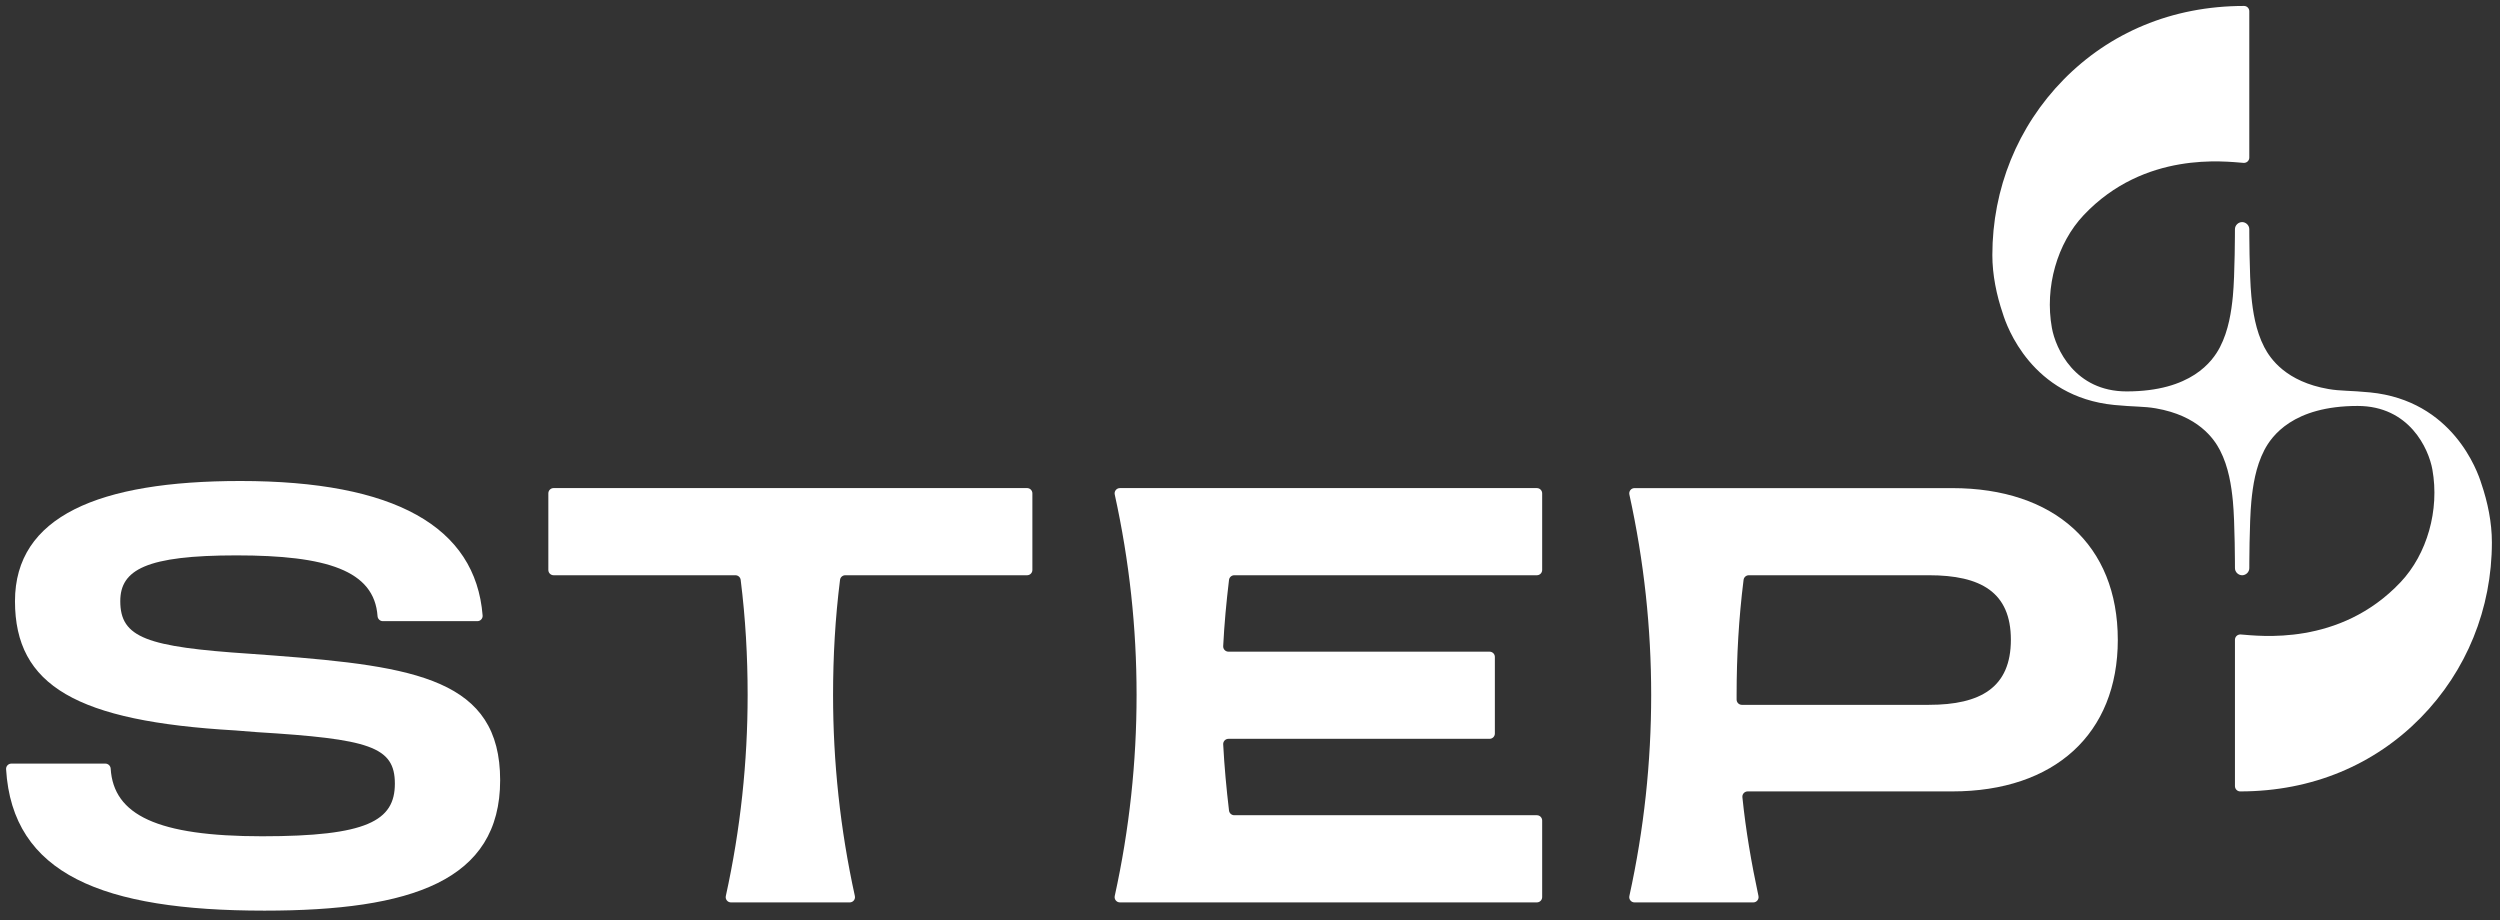
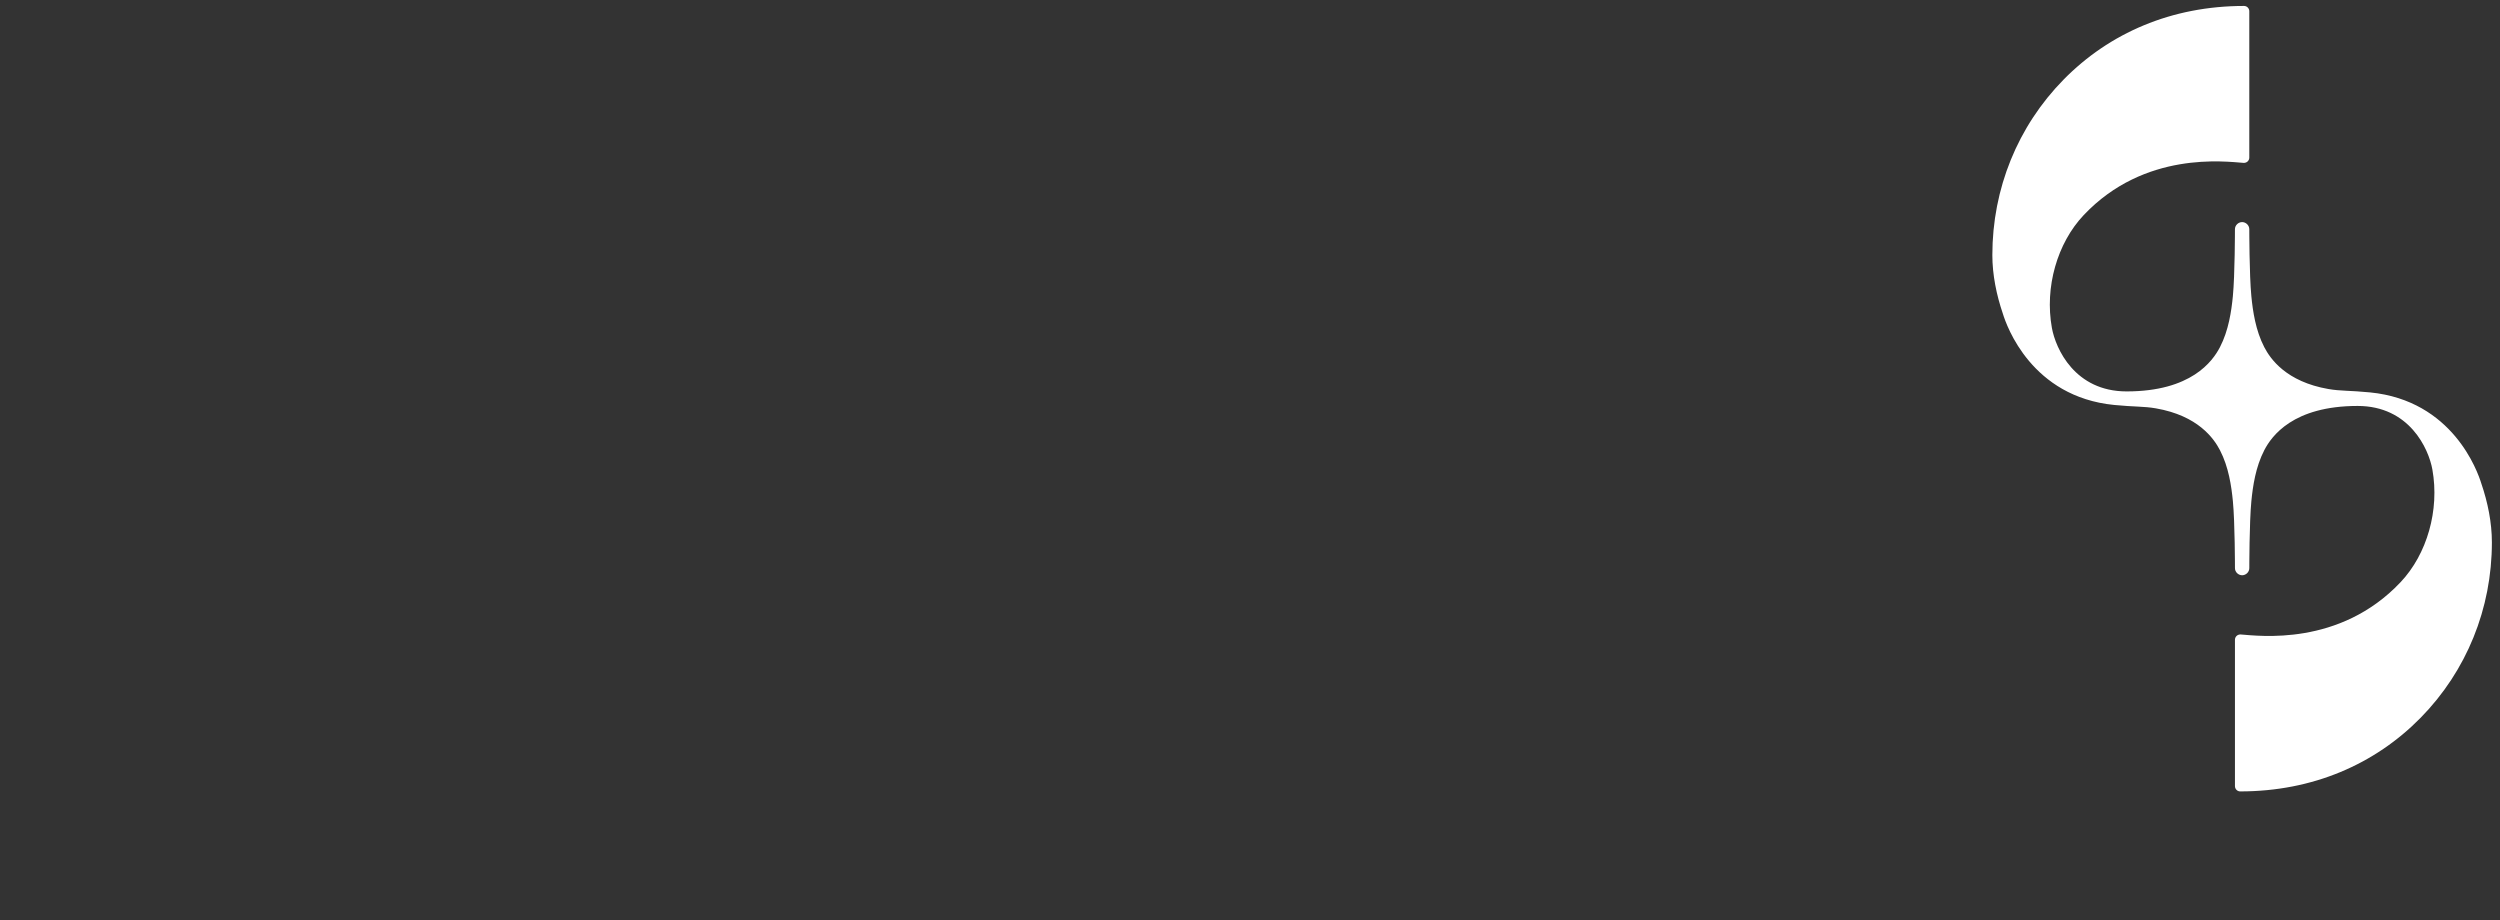
<svg xmlns="http://www.w3.org/2000/svg" width="163" height="60" viewBox="0 0 163 60" fill="none">
  <rect x="0" y="0" width="163" height="60" fill="#333333" stroke="none" />
-   <path d="M0.74 49.787H6.873C7.053 49.787 7.205 49.934 7.216 50.114C7.403 53.132 10.246 54.525 17.091 54.525C23.936 54.525 25.745 53.517 25.745 51.093C25.745 48.669 24.067 48.184 16.756 47.736L15.338 47.624C5.006 47.028 0.977 44.715 0.977 39.194C0.977 33.673 6.423 31.361 15.674 31.361C25.719 31.361 31.006 34.331 31.467 40.129C31.483 40.329 31.324 40.5 31.124 40.5H24.959C24.78 40.5 24.628 40.353 24.616 40.175C24.409 37.184 21.286 36.211 15.414 36.211C9.542 36.211 7.842 37.143 7.842 39.195C7.842 41.582 9.558 42.179 16.309 42.626L17.839 42.738C27.126 43.446 32.61 44.304 32.61 50.869C32.61 57.434 26.828 59.374 17.241 59.374C6.684 59.373 0.81 56.997 0.397 50.153C0.385 49.956 0.542 49.787 0.74 49.787Z" fill="white" />
-   <path d="M36.094 31.823H66.967C67.156 31.823 67.311 31.976 67.311 32.166V37.162C67.311 37.352 67.157 37.506 66.967 37.506H55.111C54.938 37.506 54.791 37.636 54.77 37.808C54.455 40.319 54.316 42.798 54.316 45.312C54.316 49.681 54.778 54.05 55.737 58.419C55.785 58.634 55.623 58.837 55.403 58.837H47.658C47.438 58.837 47.276 58.634 47.324 58.419C48.284 54.05 48.746 49.681 48.746 45.312C48.746 42.798 48.607 40.319 48.292 37.808C48.271 37.636 48.124 37.506 47.95 37.506H36.095C35.906 37.506 35.752 37.353 35.752 37.162V32.166C35.752 31.977 35.905 31.823 36.095 31.823H36.094Z" fill="white" />
-   <path d="M138.081 41.712C138.081 47.849 133.952 51.6 127.283 51.6H113.947C113.744 51.6 113.583 51.776 113.604 51.979C113.824 54.136 114.191 56.265 114.652 58.421C114.697 58.635 114.535 58.837 114.316 58.837H106.569C106.35 58.837 106.188 58.634 106.235 58.42C107.194 54.05 107.657 49.681 107.657 45.312C107.657 40.943 107.194 36.609 106.235 32.242C106.188 32.028 106.35 31.825 106.569 31.825H127.282C133.95 31.825 138.08 35.538 138.08 41.714L138.081 41.712ZM125.768 45.955C129.14 45.955 131.109 44.818 131.109 41.712C131.109 38.605 129.14 37.506 125.768 37.506H114.023C113.849 37.506 113.702 37.636 113.681 37.808C113.367 40.319 113.227 42.798 113.227 45.312V45.612C113.227 45.801 113.38 45.956 113.571 45.956H125.768V45.955Z" fill="white" />
-   <path d="M80.132 37.808C79.959 39.247 79.824 40.687 79.752 42.128C79.742 42.325 79.899 42.489 80.096 42.489H97.121C97.311 42.489 97.465 42.642 97.465 42.832V47.827C97.465 48.017 97.311 48.171 97.121 48.171H80.096C79.899 48.171 79.741 48.336 79.752 48.532C79.827 49.966 79.961 51.414 80.132 52.85C80.153 53.023 80.301 53.153 80.474 53.153H100.205C100.395 53.153 100.549 53.307 100.549 53.497V58.492C100.549 58.681 100.396 58.836 100.205 58.836H73.016C72.796 58.836 72.634 58.633 72.681 58.419C73.641 54.049 74.105 49.68 74.105 45.31C74.105 40.94 73.641 36.608 72.681 32.241C72.634 32.027 72.796 31.824 73.016 31.824H100.205C100.395 31.824 100.549 31.977 100.549 32.168V37.162C100.549 37.352 100.396 37.506 100.205 37.506H80.474C80.301 37.506 80.153 37.637 80.132 37.809V37.808Z" fill="white" />
  <path d="M162.471 35.358C162.471 39.684 160.822 43.746 157.828 46.796C154.84 49.839 150.779 51.6 146.059 51.6C145.872 51.6 145.719 51.444 145.719 51.256V41.711C145.719 41.617 145.759 41.525 145.828 41.46C145.898 41.395 145.995 41.363 146.088 41.367C147.261 41.451 152.541 42.17 156.517 37.959C158.247 36.127 159.065 33.261 158.591 30.614C158.347 29.252 157.09 26.468 153.717 26.468C149.506 26.468 148.109 28.432 147.632 29.352C147.065 30.445 146.884 31.703 146.789 32.676C146.655 34.059 146.655 37.039 146.655 37.039C146.655 37.313 146.42 37.507 146.187 37.507C145.954 37.507 145.719 37.313 145.719 37.04C145.719 37.04 145.719 34.059 145.584 32.678C145.49 31.704 145.309 30.446 144.742 29.354C144.345 28.589 143.314 27.102 140.56 26.624C139.775 26.487 139.147 26.532 137.841 26.403C132.46 25.87 130.835 21.266 130.588 20.457C130.173 19.243 129.901 17.919 129.901 16.63C129.901 12.304 131.55 8.242 134.544 5.192C137.532 2.149 141.594 0.388 146.313 0.388C146.5 0.388 146.654 0.543 146.654 0.731V10.276C146.654 10.371 146.614 10.463 146.544 10.528C146.475 10.593 146.377 10.624 146.284 10.62C145.111 10.537 139.831 9.818 135.855 14.028C134.125 15.861 133.307 18.727 133.782 21.373C134.026 22.736 135.282 25.52 138.656 25.52C142.866 25.52 144.263 23.555 144.741 22.635C145.308 21.543 145.488 20.285 145.583 19.311C145.718 17.928 145.718 14.948 145.718 14.948C145.718 14.675 145.952 14.48 146.186 14.48C146.418 14.48 146.654 14.675 146.654 14.947C146.654 14.947 146.654 17.928 146.788 19.31C146.883 20.284 147.064 21.542 147.63 22.634C148.027 23.399 149.058 24.886 151.812 25.364C152.597 25.501 153.226 25.456 154.532 25.585C159.913 26.118 161.537 30.722 161.784 31.53C162.2 32.745 162.471 34.069 162.471 35.358Z" fill="white" />
</svg>